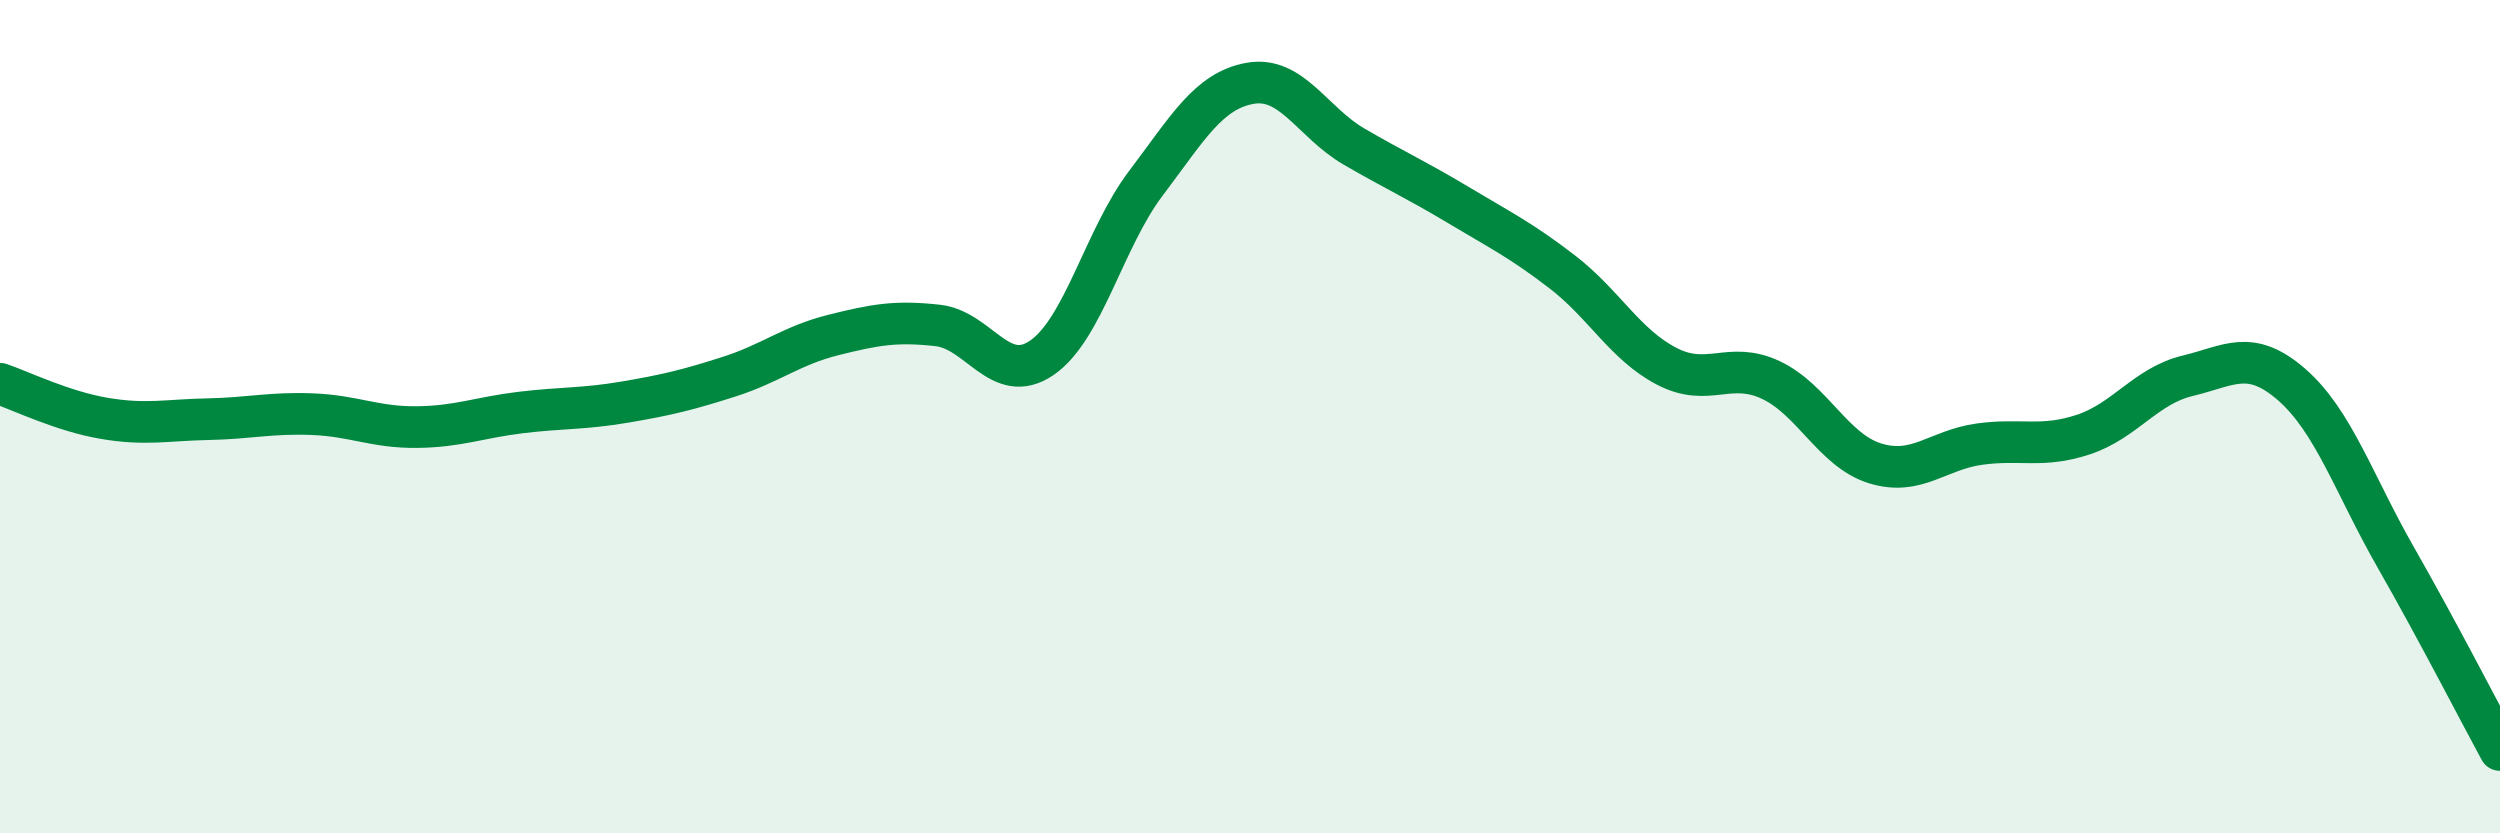
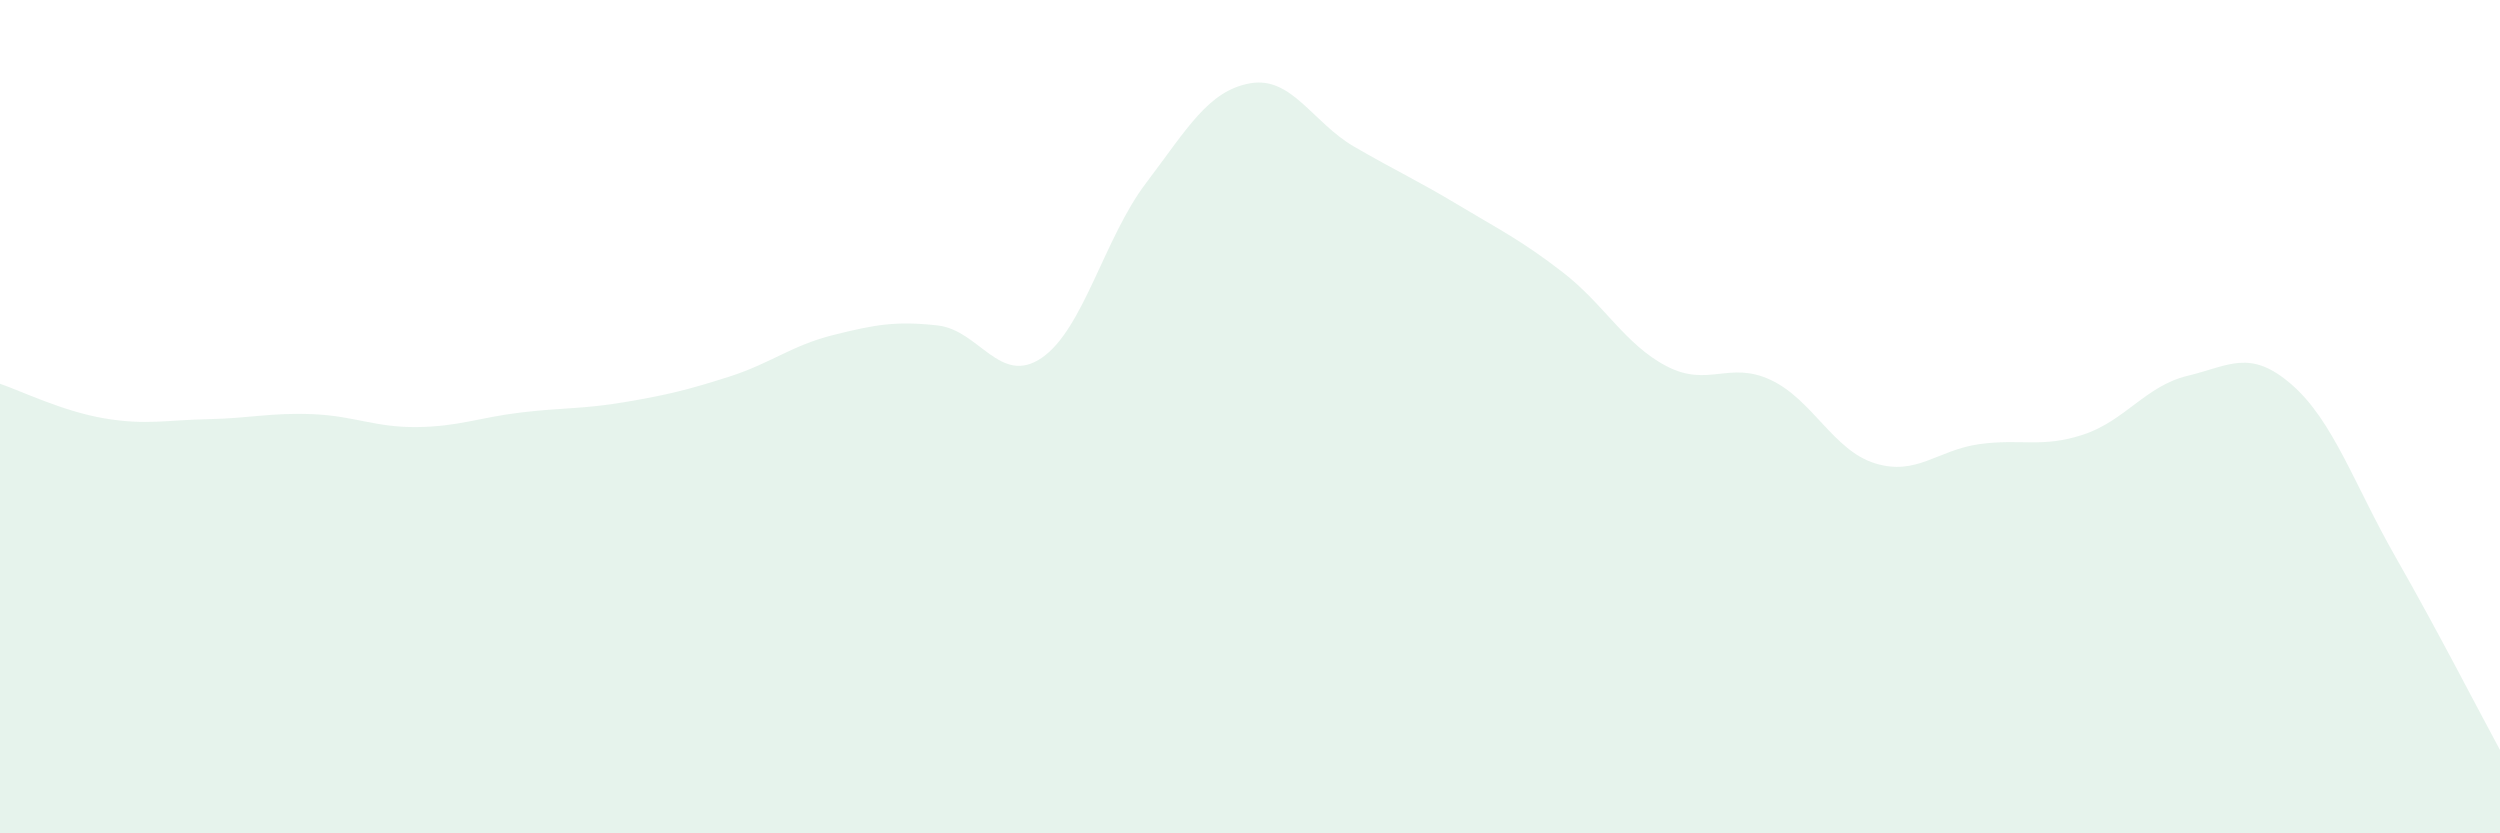
<svg xmlns="http://www.w3.org/2000/svg" width="60" height="20" viewBox="0 0 60 20">
  <path d="M 0,9.21 C 0.5,9.38 1.5,9.87 2.5,10.04 C 3.5,10.21 4,10.08 5,10.06 C 6,10.04 6.5,9.9 7.5,9.94 C 8.5,9.98 9,10.26 10,10.25 C 11,10.24 11.5,10.02 12.5,9.9 C 13.5,9.78 14,9.82 15,9.65 C 16,9.48 16.5,9.36 17.5,9.04 C 18.5,8.72 19,8.29 20,8.04 C 21,7.79 21.5,7.7 22.5,7.81 C 23.5,7.92 24,9.27 25,8.59 C 26,7.91 26.5,5.72 27.5,4.4 C 28.5,3.08 29,2.18 30,2 C 31,1.82 31.5,2.94 32.5,3.52 C 33.5,4.1 34,4.32 35,4.92 C 36,5.52 36.5,5.76 37.5,6.53 C 38.5,7.3 39,8.27 40,8.79 C 41,9.31 41.5,8.65 42.5,9.12 C 43.5,9.59 44,10.81 45,11.12 C 46,11.43 46.5,10.8 47.5,10.66 C 48.5,10.52 49,10.76 50,10.43 C 51,10.1 51.5,9.26 52.5,9.02 C 53.5,8.78 54,8.36 55,9.23 C 56,10.1 56.5,11.63 57.5,13.38 C 58.5,15.13 59.5,17.08 60,18L60 20L0 20Z" fill="#008740" opacity="0.1" stroke-linecap="round" stroke-linejoin="round" />
-   <path d="M 0,9.21 C 0.5,9.38 1.5,9.87 2.5,10.04 C 3.5,10.21 4,10.08 5,10.06 C 6,10.04 6.5,9.9 7.5,9.94 C 8.5,9.98 9,10.26 10,10.25 C 11,10.24 11.5,10.02 12.5,9.9 C 13.5,9.78 14,9.82 15,9.65 C 16,9.48 16.5,9.36 17.5,9.04 C 18.5,8.72 19,8.29 20,8.04 C 21,7.79 21.5,7.7 22.5,7.81 C 23.5,7.92 24,9.27 25,8.59 C 26,7.91 26.5,5.72 27.5,4.4 C 28.5,3.08 29,2.18 30,2 C 31,1.82 31.5,2.94 32.5,3.52 C 33.5,4.1 34,4.32 35,4.92 C 36,5.52 36.5,5.76 37.5,6.53 C 38.5,7.3 39,8.27 40,8.79 C 41,9.31 41.5,8.65 42.5,9.12 C 43.5,9.59 44,10.81 45,11.12 C 46,11.43 46.5,10.8 47.5,10.66 C 48.5,10.52 49,10.76 50,10.43 C 51,10.1 51.5,9.26 52.5,9.02 C 53.5,8.78 54,8.36 55,9.23 C 56,10.1 56.5,11.63 57.5,13.38 C 58.5,15.13 59.5,17.08 60,18" stroke="#008740" stroke-width="1" fill="none" stroke-linecap="round" stroke-linejoin="round" />
</svg>